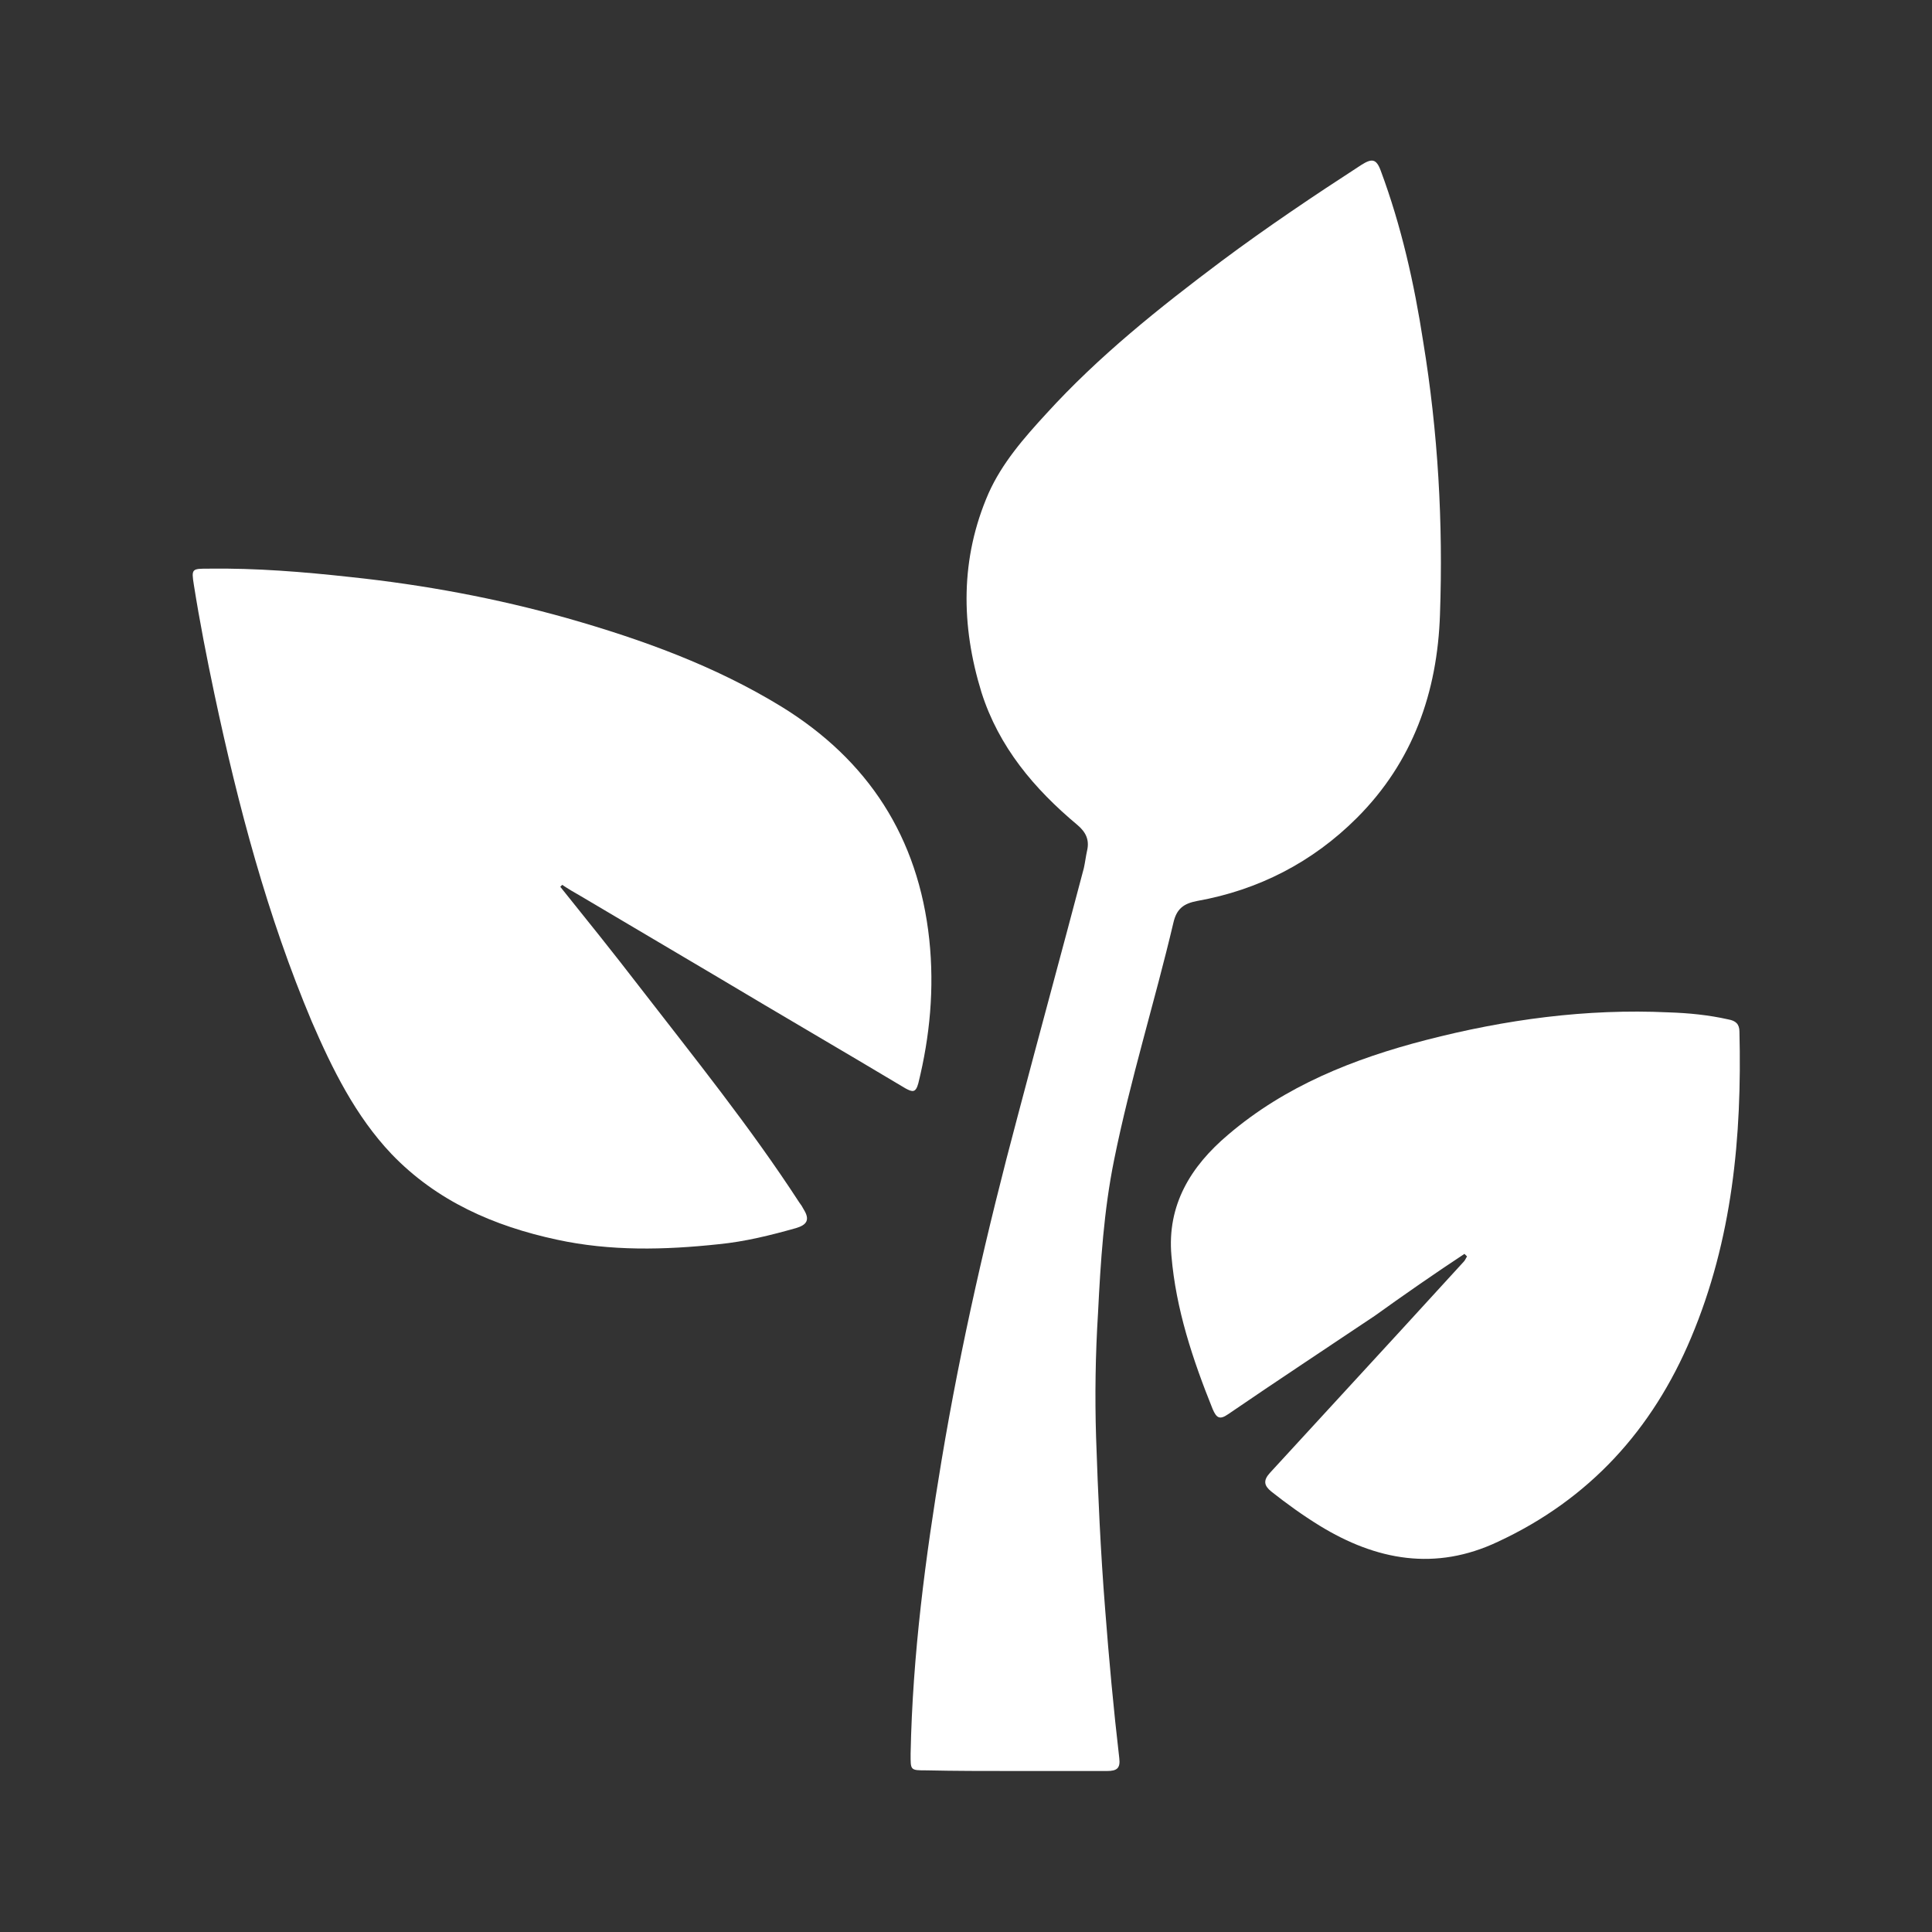
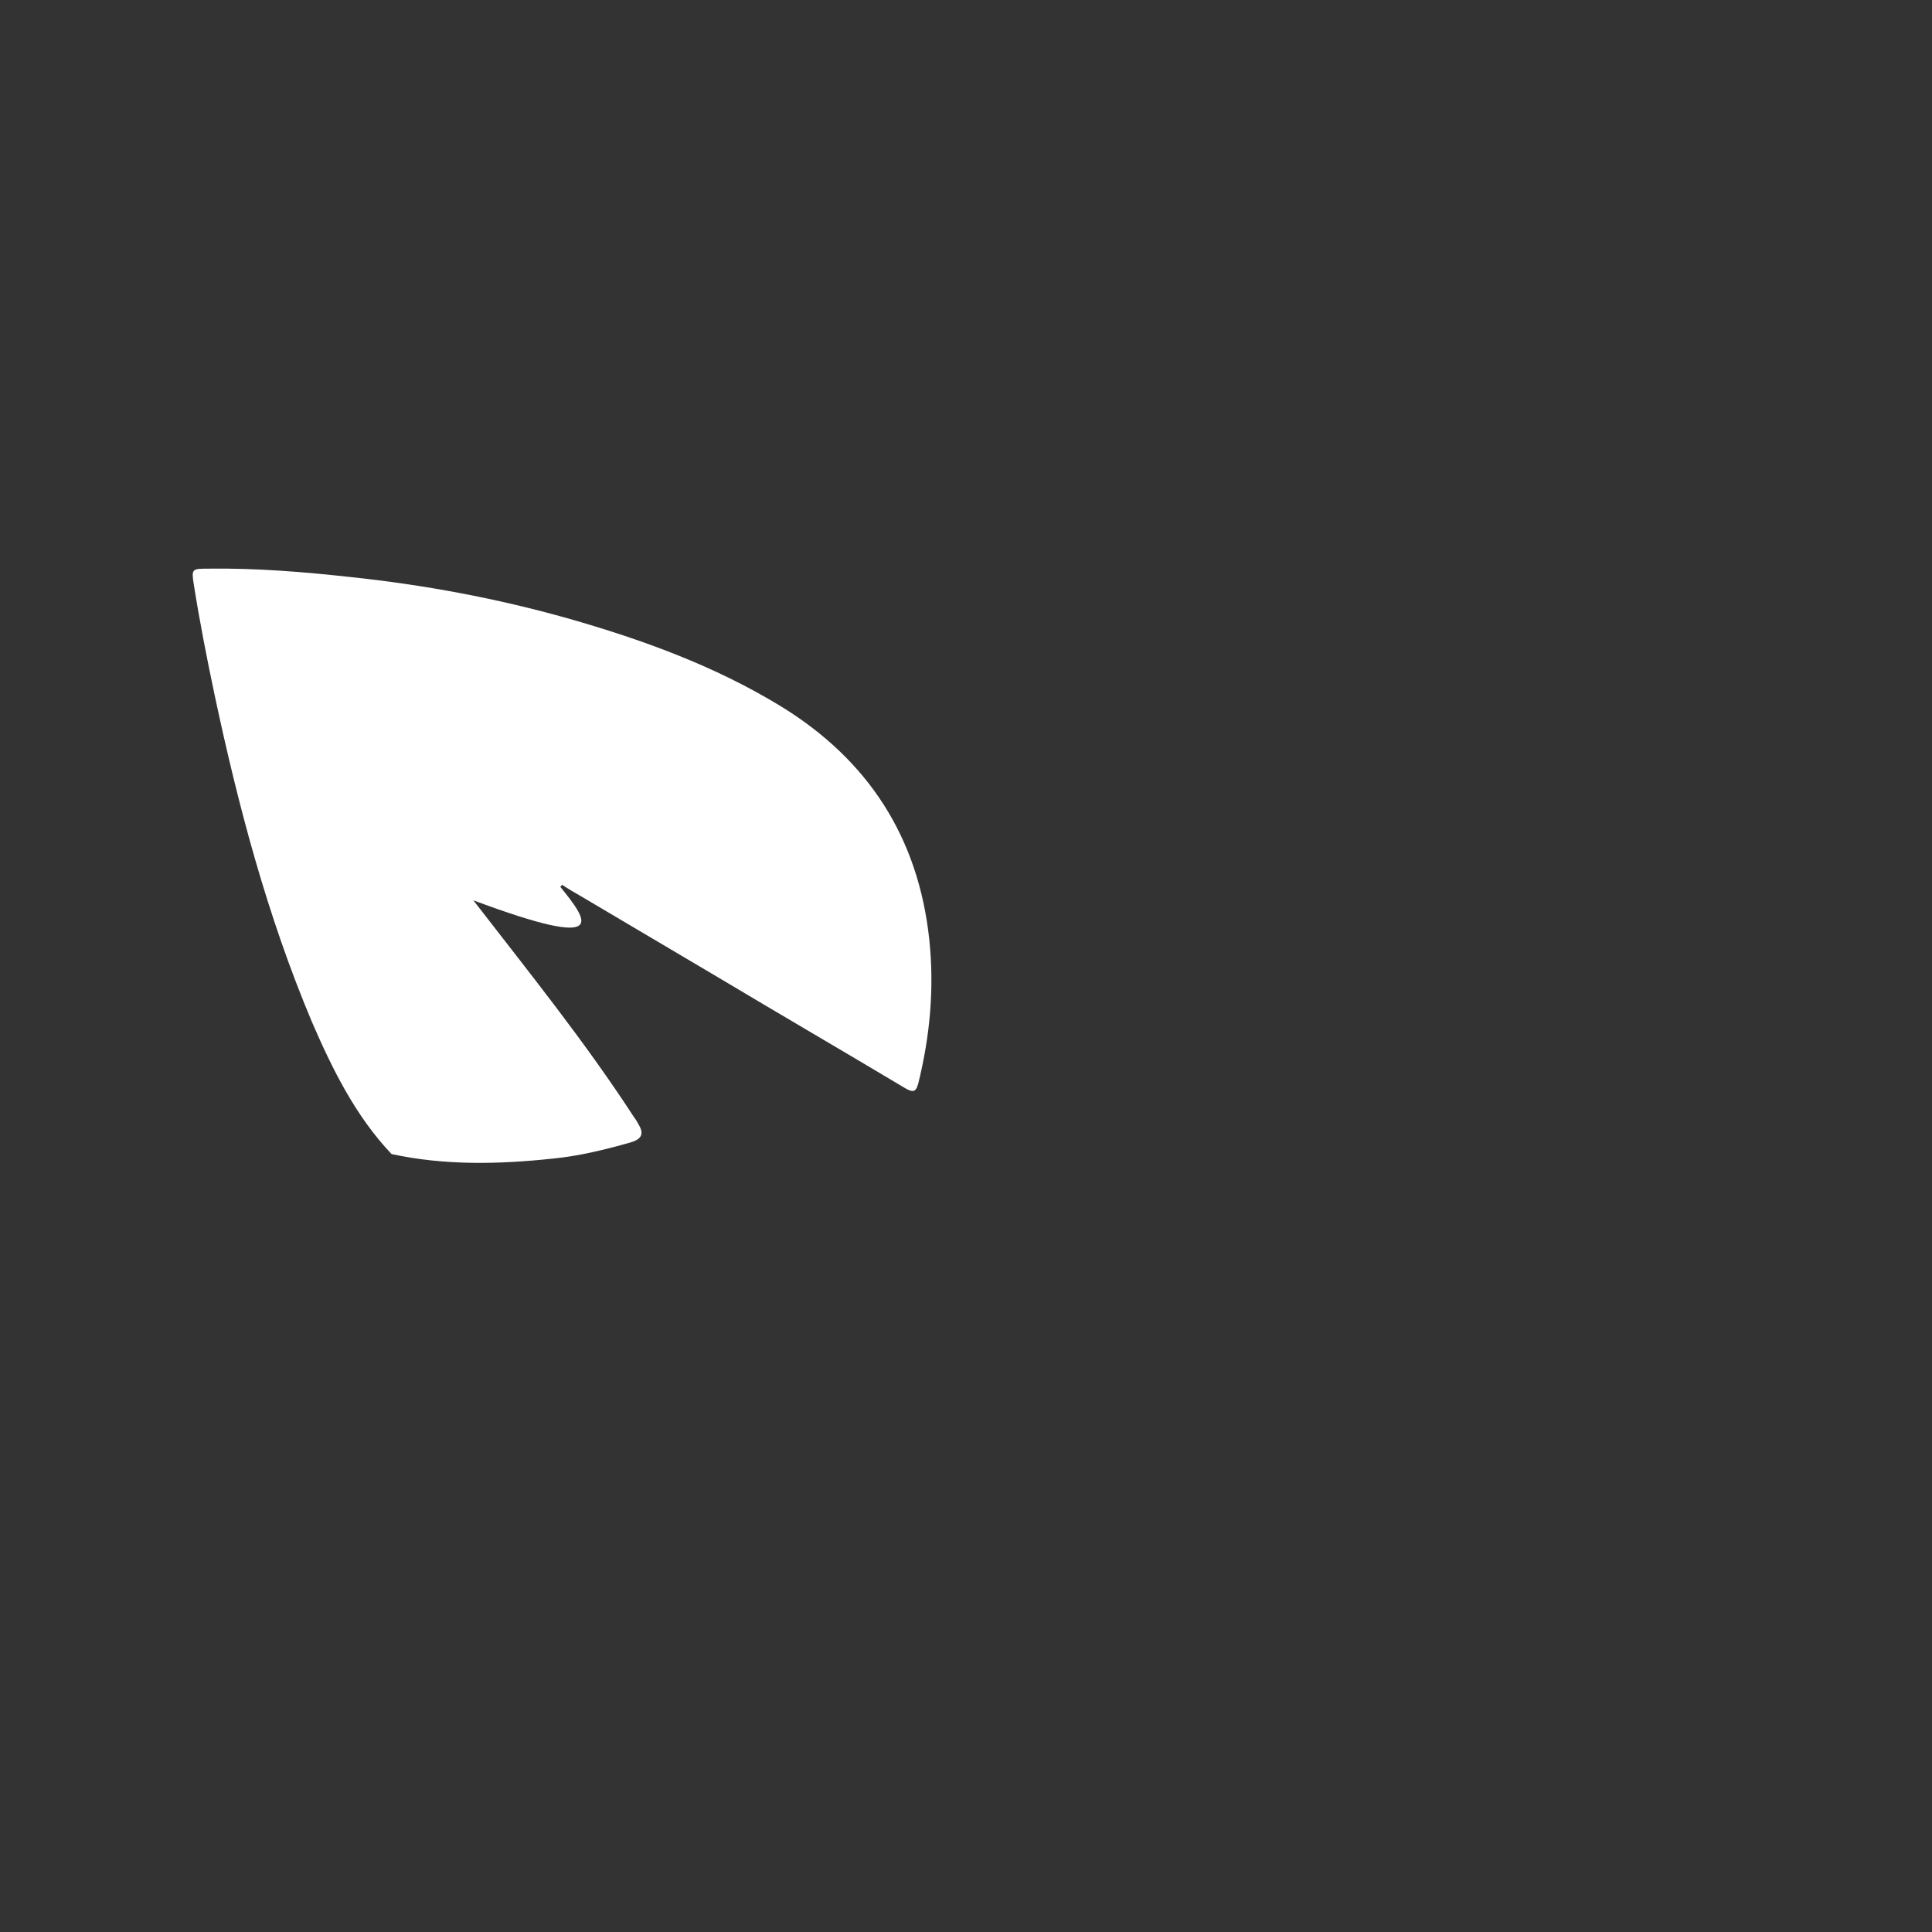
<svg xmlns="http://www.w3.org/2000/svg" id="Слой_1" x="0px" y="0px" viewBox="0 0 300 300" style="enable-background:new 0 0 300 300;" xml:space="preserve">
  <rect x="0" y="0" width="300" height="300" fill="#333333" stroke="none" />
  <style type="text/css"> .st0{fill:#FFFFFF;} </style>
  <g>
-     <path class="st0" d="M157.5,275c4.8,0,9.6,0,14.4,0c1.5,0,2.1-0.4,1.9-2c-0.9-7.7-1.6-15.4-2.2-23.2c-0.7-8.8-1.1-17.7-1.4-26.6 c-0.2-6.4-0.1-12.9,0.3-19.3c0.4-8,0.9-15.9,2.5-23.8c2.5-12.4,6.3-24.5,9.2-36.8c0.5-2.2,1.6-3,3.7-3.4c9.5-1.7,17.9-6,24.8-12.9 c8.7-8.7,12.5-19.5,12.9-31.6c0.5-14.2-0.3-28.3-2.6-42.3c-1.4-9.1-3.4-18-6.6-26.6c-0.7-1.9-1.4-1.9-3-0.9 c-7.4,4.8-14.7,9.7-21.8,15c-9.6,7.2-19,14.7-27.1,23.6c-3.5,3.8-6.9,7.7-9,12.4c-4.4,10.1-4.3,20.5-1.1,30.9 c2.7,8.5,8.2,15,14.9,20.6c1.3,1.1,1.9,2.3,1.5,4c-0.2,0.9-0.3,1.8-0.5,2.7c-3.4,12.9-6.9,25.7-10.3,38.6 c-4.7,17.6-8.8,35.4-11.8,53.4c-2.5,15-4.5,30.2-4.8,45.5c0,2.6-0.1,2.6,2.5,2.6C148.3,275,152.9,275,157.5,275z" />
-     <path class="st0" d="M87,137.7c0.1-0.1,0.2-0.2,0.3-0.3c0.9,0.6,1.9,1.2,2.8,1.7c7.1,4.2,14.2,8.4,21.3,12.6 c9.7,5.8,19.5,11.5,29.2,17.3c1.1,0.6,1.6,0.7,2-0.8c1.8-7.3,2.5-14.7,1.7-22.3c-1.7-15.9-9.5-27.9-23-36.2 c-10.3-6.3-21.6-10.4-33.2-13.7c-11-3.1-22.3-5.2-33.7-6.4c-7.3-0.8-14.6-1.4-22-1.3c-2.6,0-2.7,0-2.3,2.5c0.9,5.7,2,11.3,3.2,17 c3.7,17.4,8.2,34.4,15.1,50.8c3.2,7.4,6.8,14.7,12.4,20.6c7,7.3,15.9,11.2,25.7,13.3c8.3,1.8,16.7,1.6,25.1,0.7 c4.1-0.4,8.1-1.4,12-2.5c1.7-0.5,2.2-1.3,1.2-2.9c-0.2-0.4-0.4-0.7-0.7-1.1c-7.6-11.7-16.4-22.6-24.9-33.6 C95.2,147.9,91.1,142.8,87,137.7z" />
-     <path class="st0" d="M227.4,194.7c0.1,0.1,0.2,0.2,0.4,0.4c-0.2,0.3-0.3,0.6-0.5,0.8c-3.2,3.5-6.5,7.1-9.7,10.6 c-6.8,7.4-13.6,14.8-20.4,22.2c-1.1,1.2-0.9,2,0.2,2.9c2.4,1.9,4.9,3.7,7.5,5.3c8.8,5.4,18,7.1,27.7,2.5c14.2-6.6,24-17.4,30-31.7 c6.4-15.2,7.9-31.2,7.5-47.5c0-1.2-0.6-1.7-1.7-1.9c-3.1-0.7-6.2-1-9.3-1.1c-12.8-0.6-25.3,1.1-37.7,4.3 c-11.2,2.9-21.8,7.1-30.7,14.7c-5.8,4.9-9.5,10.9-8.8,18.8c0.7,8.3,3.3,16.1,6.4,23.8c0.6,1.4,1.1,1.7,2.4,0.8 c7.6-5.2,15.2-10.2,22.8-15.3C218.1,201,222.7,197.8,227.4,194.7z" />
+     <path class="st0" d="M87,137.7c0.1-0.1,0.2-0.2,0.3-0.3c0.9,0.6,1.9,1.2,2.8,1.7c7.1,4.2,14.2,8.4,21.3,12.6 c9.7,5.8,19.5,11.5,29.2,17.3c1.1,0.6,1.6,0.7,2-0.8c1.8-7.3,2.5-14.7,1.7-22.3c-1.7-15.9-9.5-27.9-23-36.2 c-10.3-6.3-21.6-10.4-33.2-13.7c-11-3.1-22.3-5.2-33.7-6.4c-7.3-0.8-14.6-1.4-22-1.3c-2.6,0-2.7,0-2.3,2.5c0.9,5.7,2,11.3,3.2,17 c3.7,17.4,8.2,34.4,15.1,50.8c3.2,7.4,6.8,14.7,12.4,20.6c8.3,1.8,16.7,1.6,25.1,0.7 c4.1-0.4,8.1-1.4,12-2.5c1.7-0.5,2.2-1.3,1.2-2.9c-0.2-0.4-0.4-0.7-0.7-1.1c-7.6-11.7-16.4-22.6-24.9-33.6 C95.2,147.9,91.1,142.8,87,137.7z" />
  </g>
</svg>